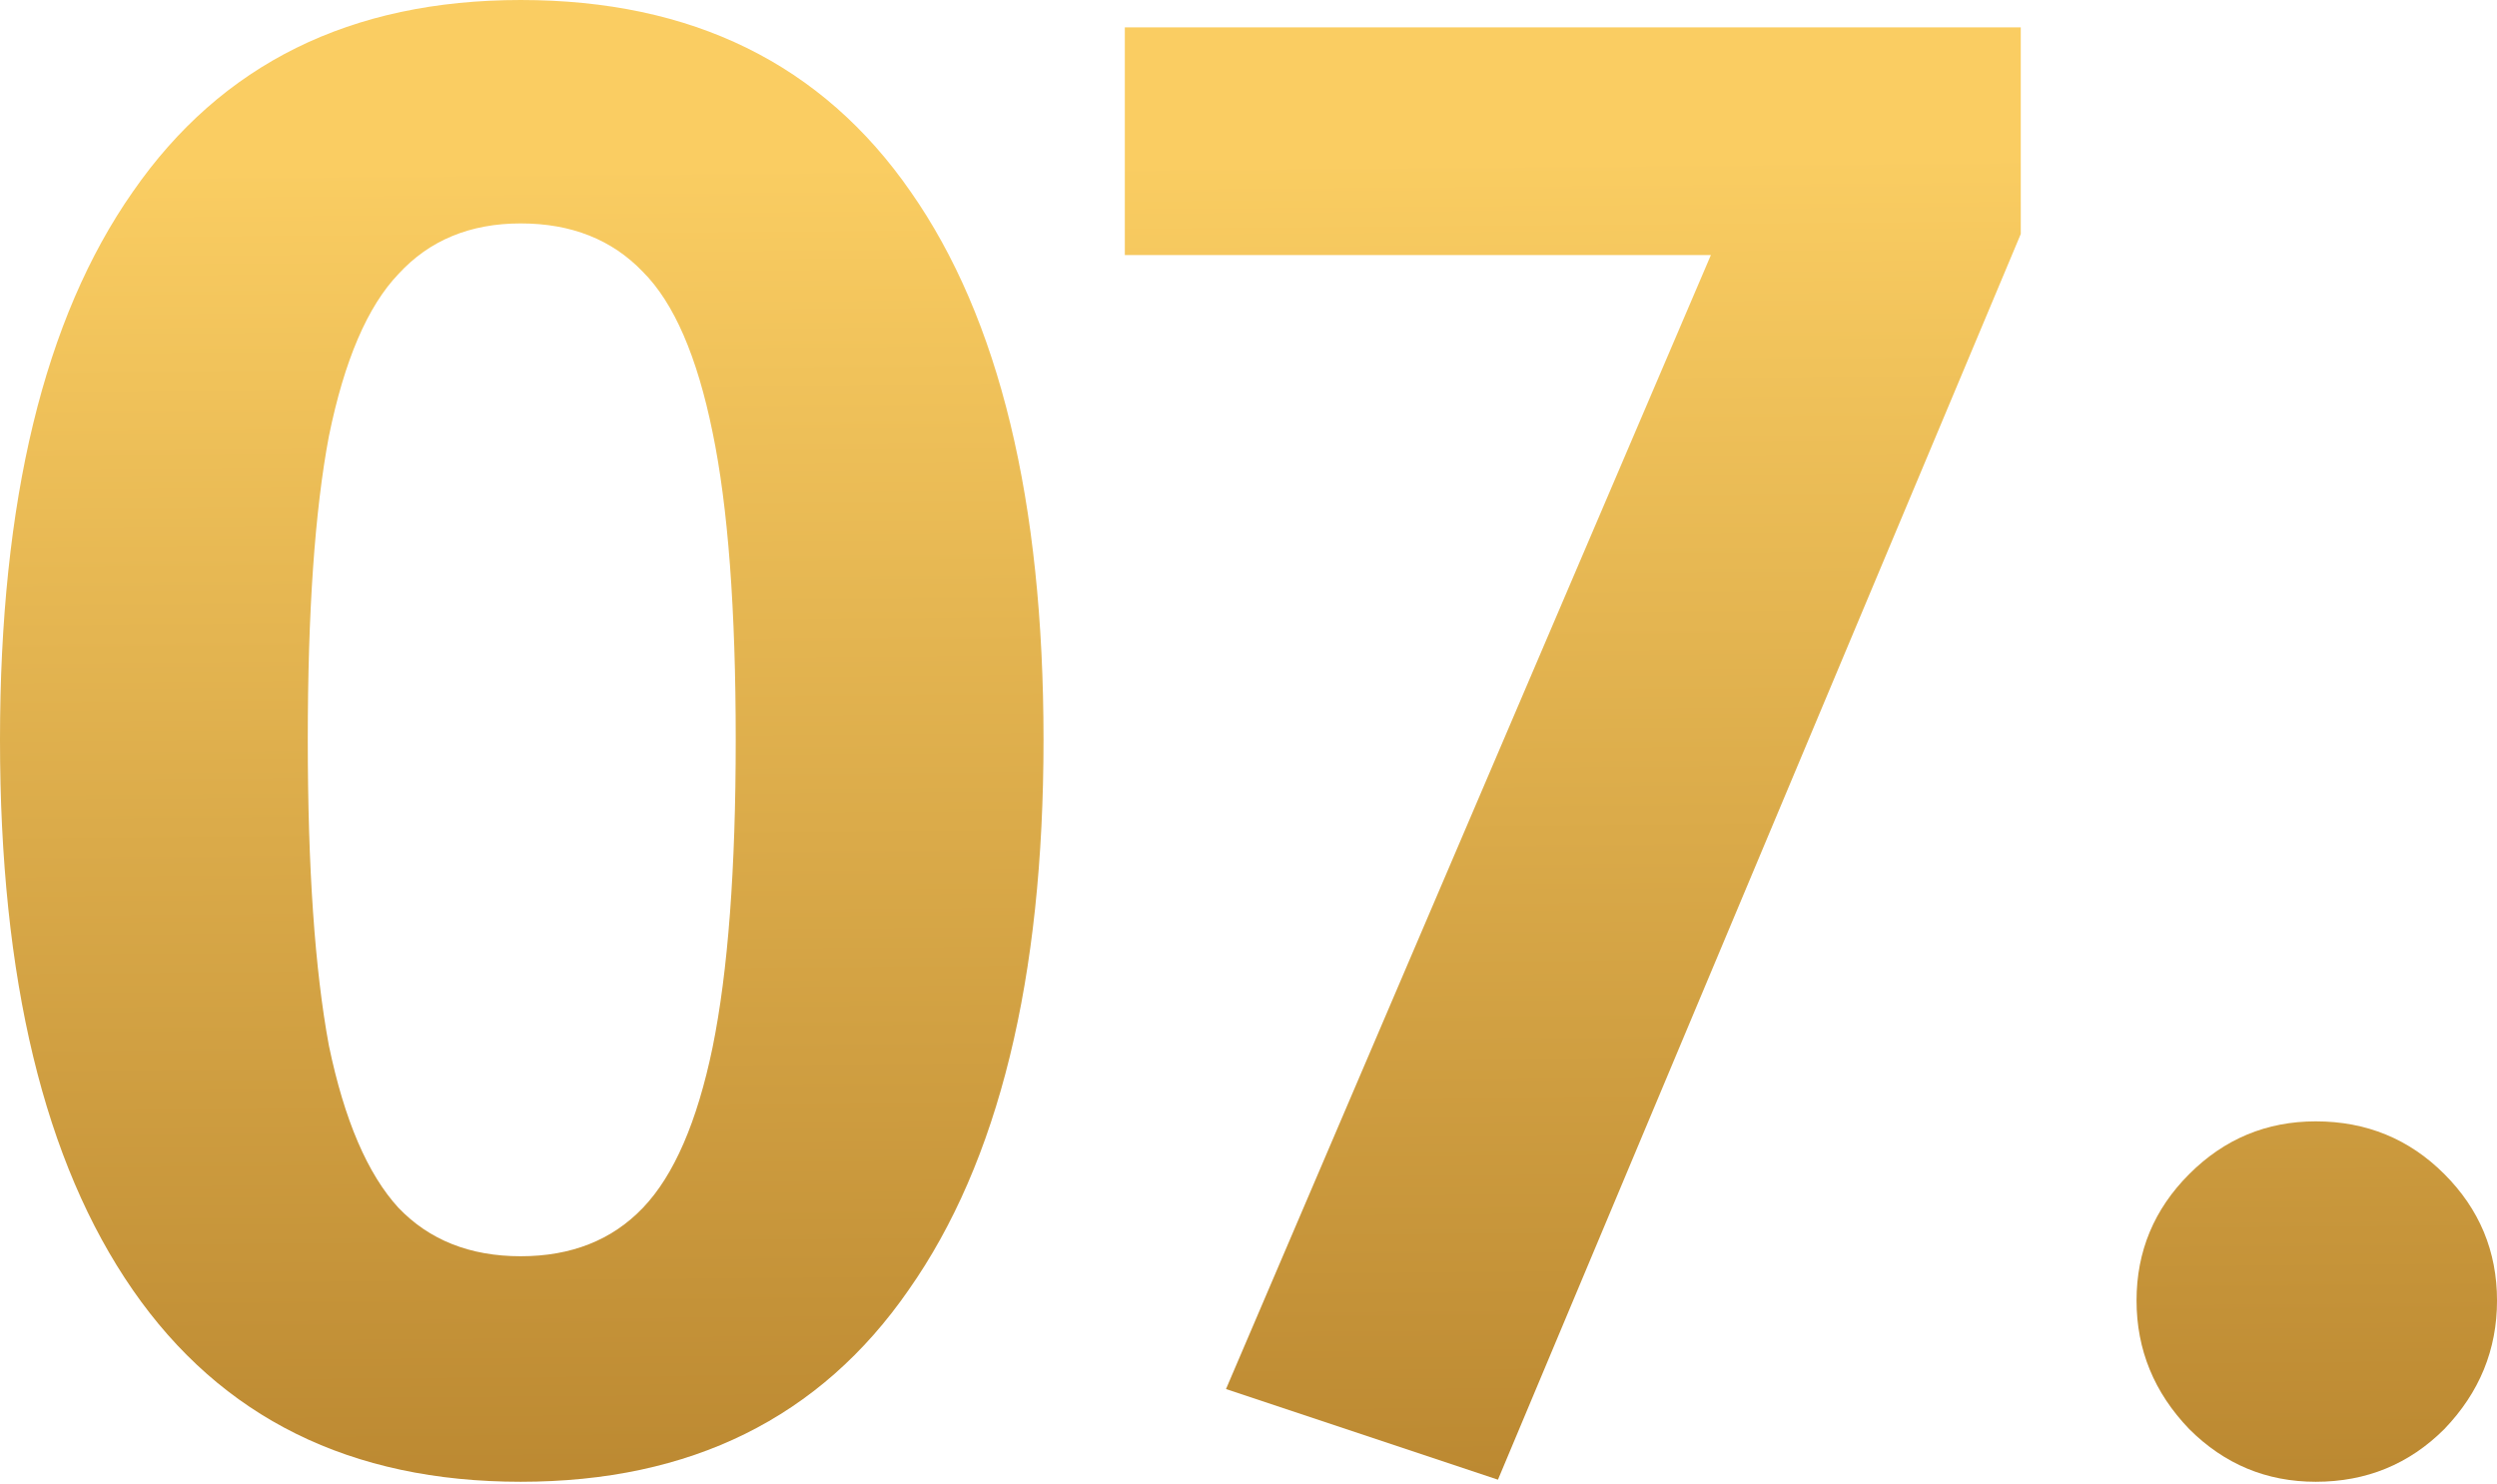
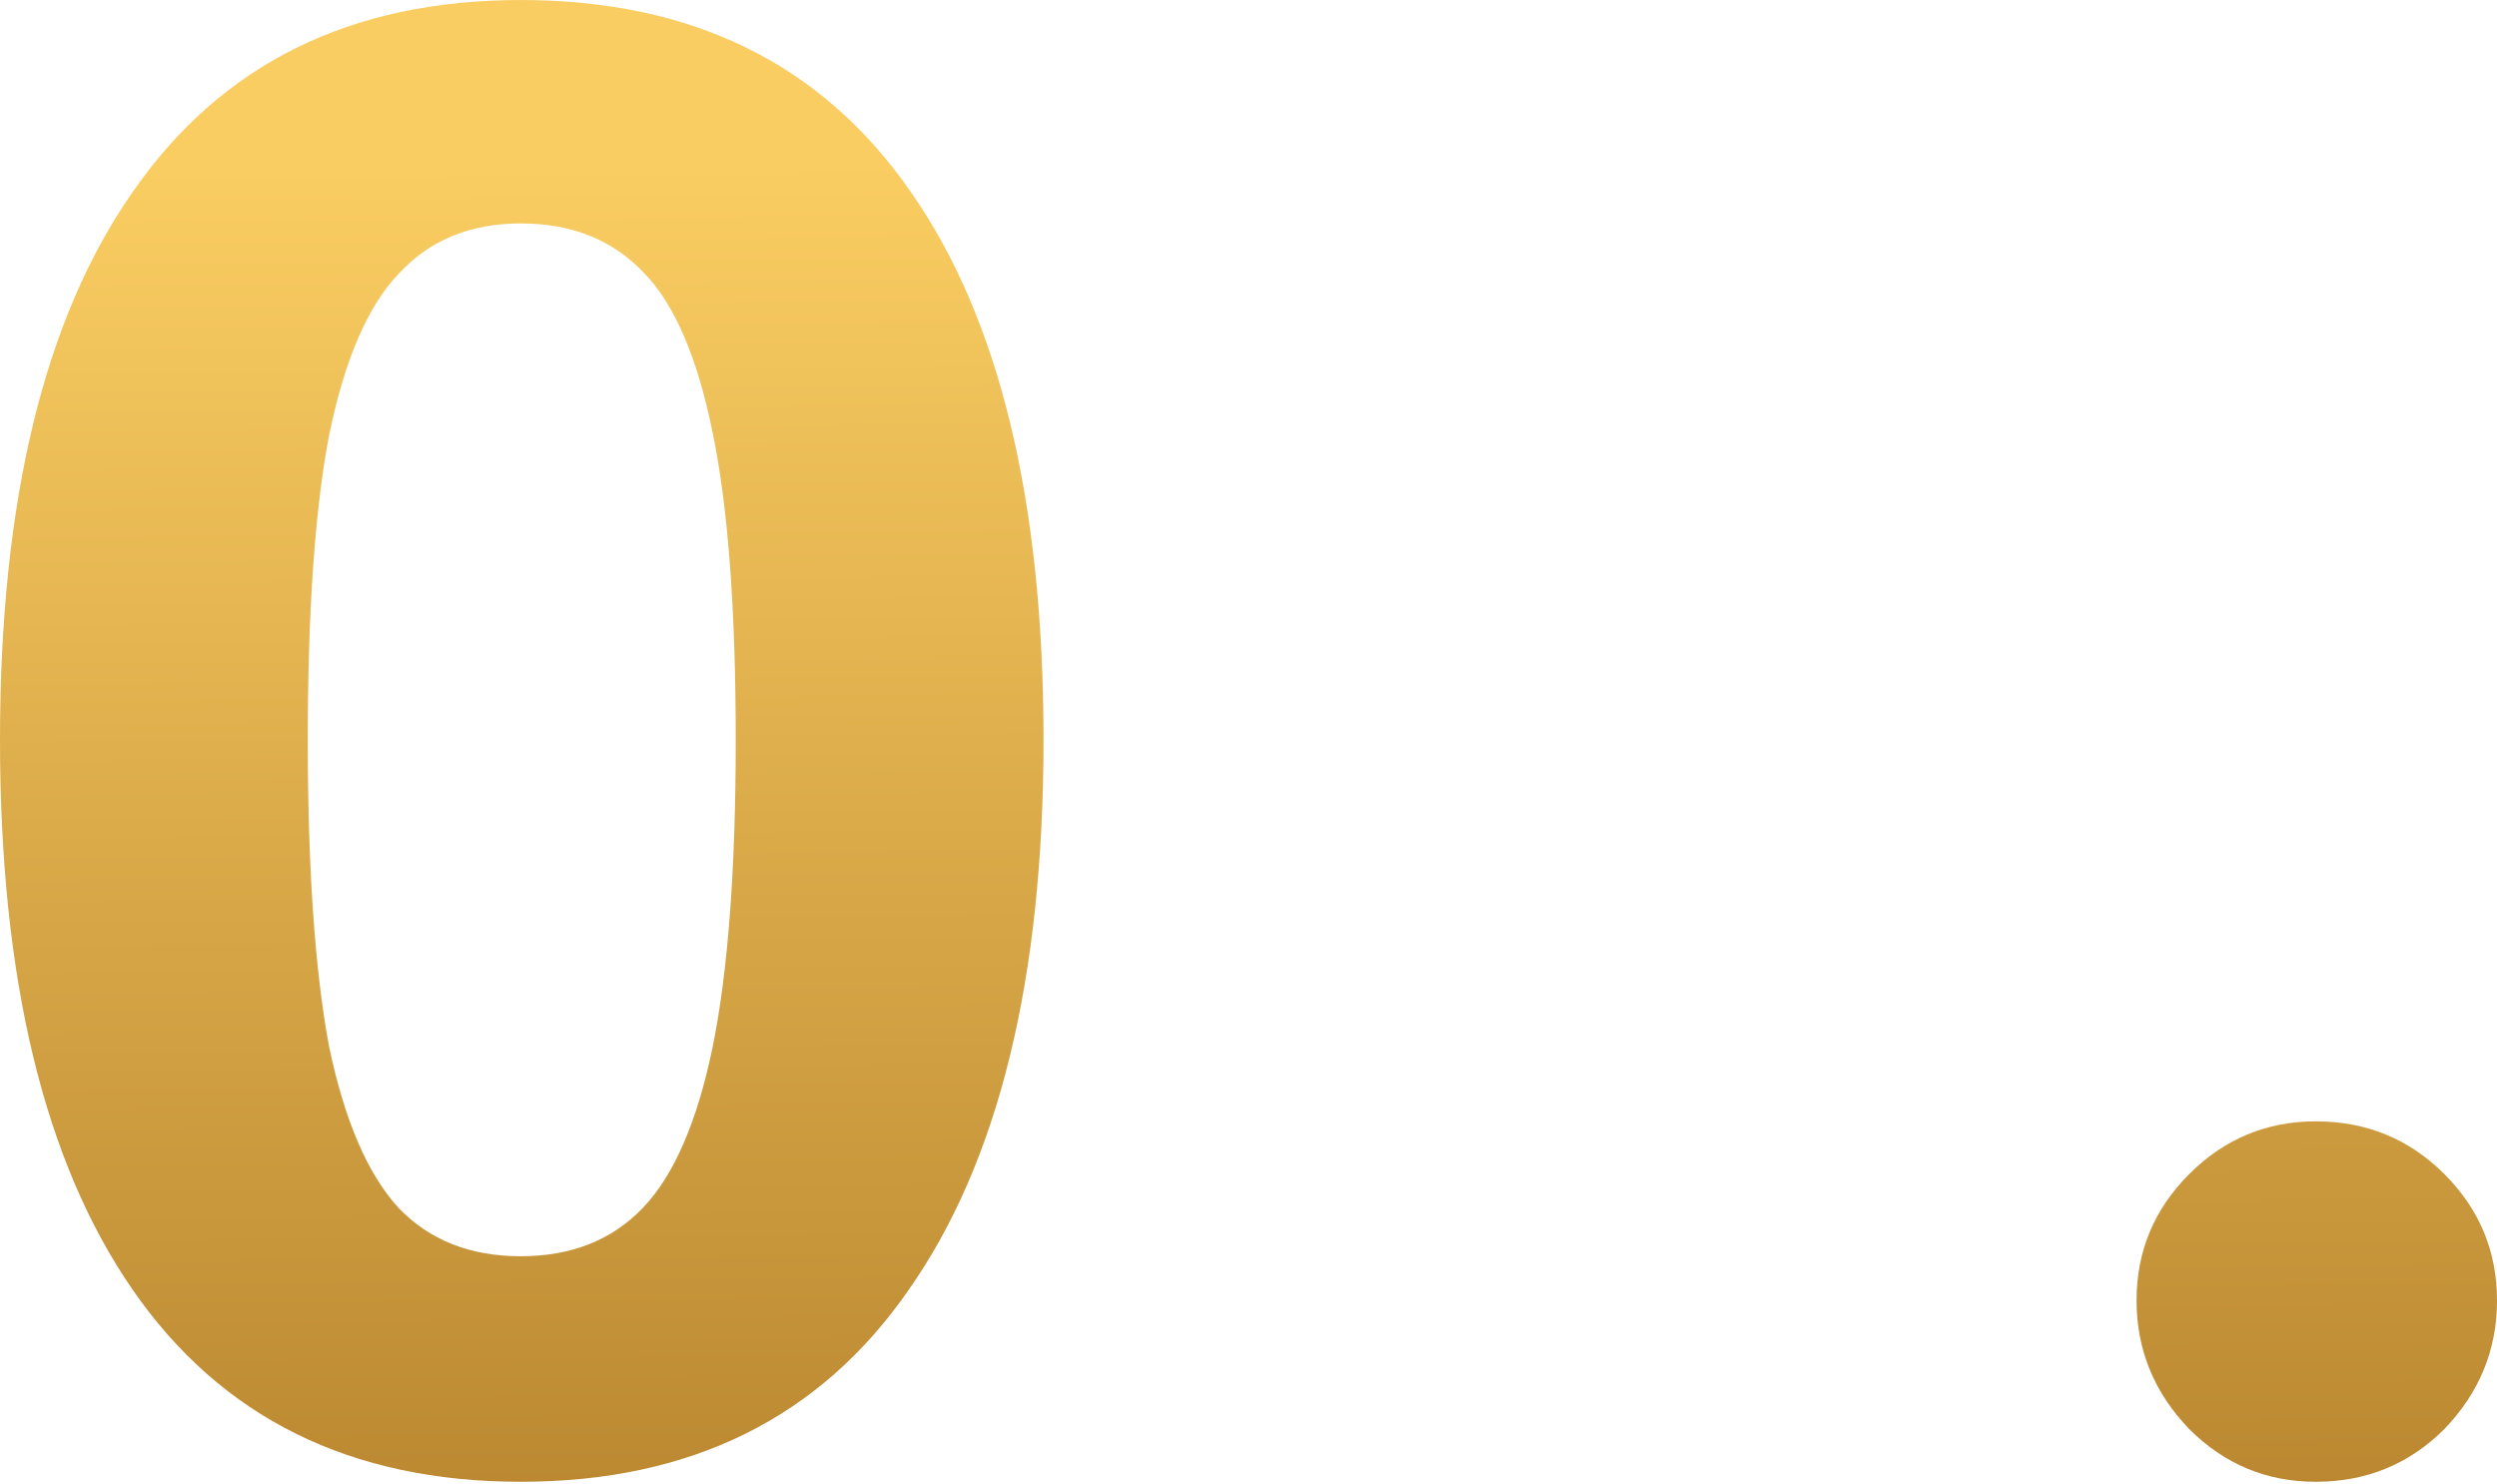
<svg xmlns="http://www.w3.org/2000/svg" width="143" height="85" viewBox="0 0 143 85" fill="none">
  <path d="M29.82 0C39.639 0 47.084 3.662 52.155 10.986C57.225 18.23 59.761 28.693 59.761 42.376C59.761 56.058 57.185 66.562 52.034 73.886C46.964 81.21 39.559 84.872 29.82 84.872C20.081 84.872 12.677 81.21 7.606 73.886C2.535 66.562 0 56.058 0 42.376C0 28.693 2.535 18.23 7.606 10.986C12.677 3.662 20.081 0 29.82 0ZM29.82 12.797C26.922 12.797 24.588 13.763 22.818 15.695C21.047 17.546 19.719 20.645 18.834 24.991C18.029 29.257 17.626 35.052 17.626 42.376C17.626 49.7 18.029 55.535 18.834 59.882C19.719 64.147 21.047 67.246 22.818 69.178C24.588 71.029 26.922 71.954 29.82 71.954C32.718 71.954 35.052 71.029 36.822 69.178C38.593 67.326 39.921 64.268 40.806 60.002C41.692 55.656 42.134 49.781 42.134 42.376C42.134 34.891 41.692 29.015 40.806 24.749C39.921 20.403 38.593 17.345 36.822 15.574C35.052 13.723 32.718 12.797 29.82 12.797Z" fill="url(#paint0_linear_3_5646)" />
-   <path d="M115.727 1.569V13.401L85.786 84.752L70.212 79.56L97.98 14.608H64.417V1.569H115.727Z" fill="url(#paint1_linear_3_5646)" />
  <path d="M132.619 64.228C135.516 64.228 137.971 65.234 139.983 67.246C141.995 69.258 143.001 71.673 143.001 74.49C143.001 77.307 141.995 79.761 139.983 81.854C137.971 83.866 135.516 84.872 132.619 84.872C129.802 84.872 127.387 83.866 125.375 81.854C123.363 79.761 122.357 77.307 122.357 74.49C122.357 71.673 123.363 69.258 125.375 67.246C127.387 65.234 129.802 64.228 132.619 64.228Z" fill="url(#paint2_linear_3_5646)" />
  <defs>
    <linearGradient id="paint0_linear_3_5646" x1="1.58814e-06" y1="9.755" x2="0.97" y2="125.179" gradientUnits="userSpaceOnUse">
      <stop stop-color="#FACD62" />
      <stop offset="1" stop-color="#9B6518" />
    </linearGradient>
    <linearGradient id="paint1_linear_3_5646" x1="1.58814e-06" y1="9.755" x2="0.97" y2="125.179" gradientUnits="userSpaceOnUse">
      <stop stop-color="#FACD62" />
      <stop offset="1" stop-color="#9B6518" />
    </linearGradient>
    <linearGradient id="paint2_linear_3_5646" x1="1.58814e-06" y1="9.755" x2="0.97" y2="125.179" gradientUnits="userSpaceOnUse">
      <stop stop-color="#FACD62" />
      <stop offset="1" stop-color="#9B6518" />
    </linearGradient>
  </defs>
</svg>